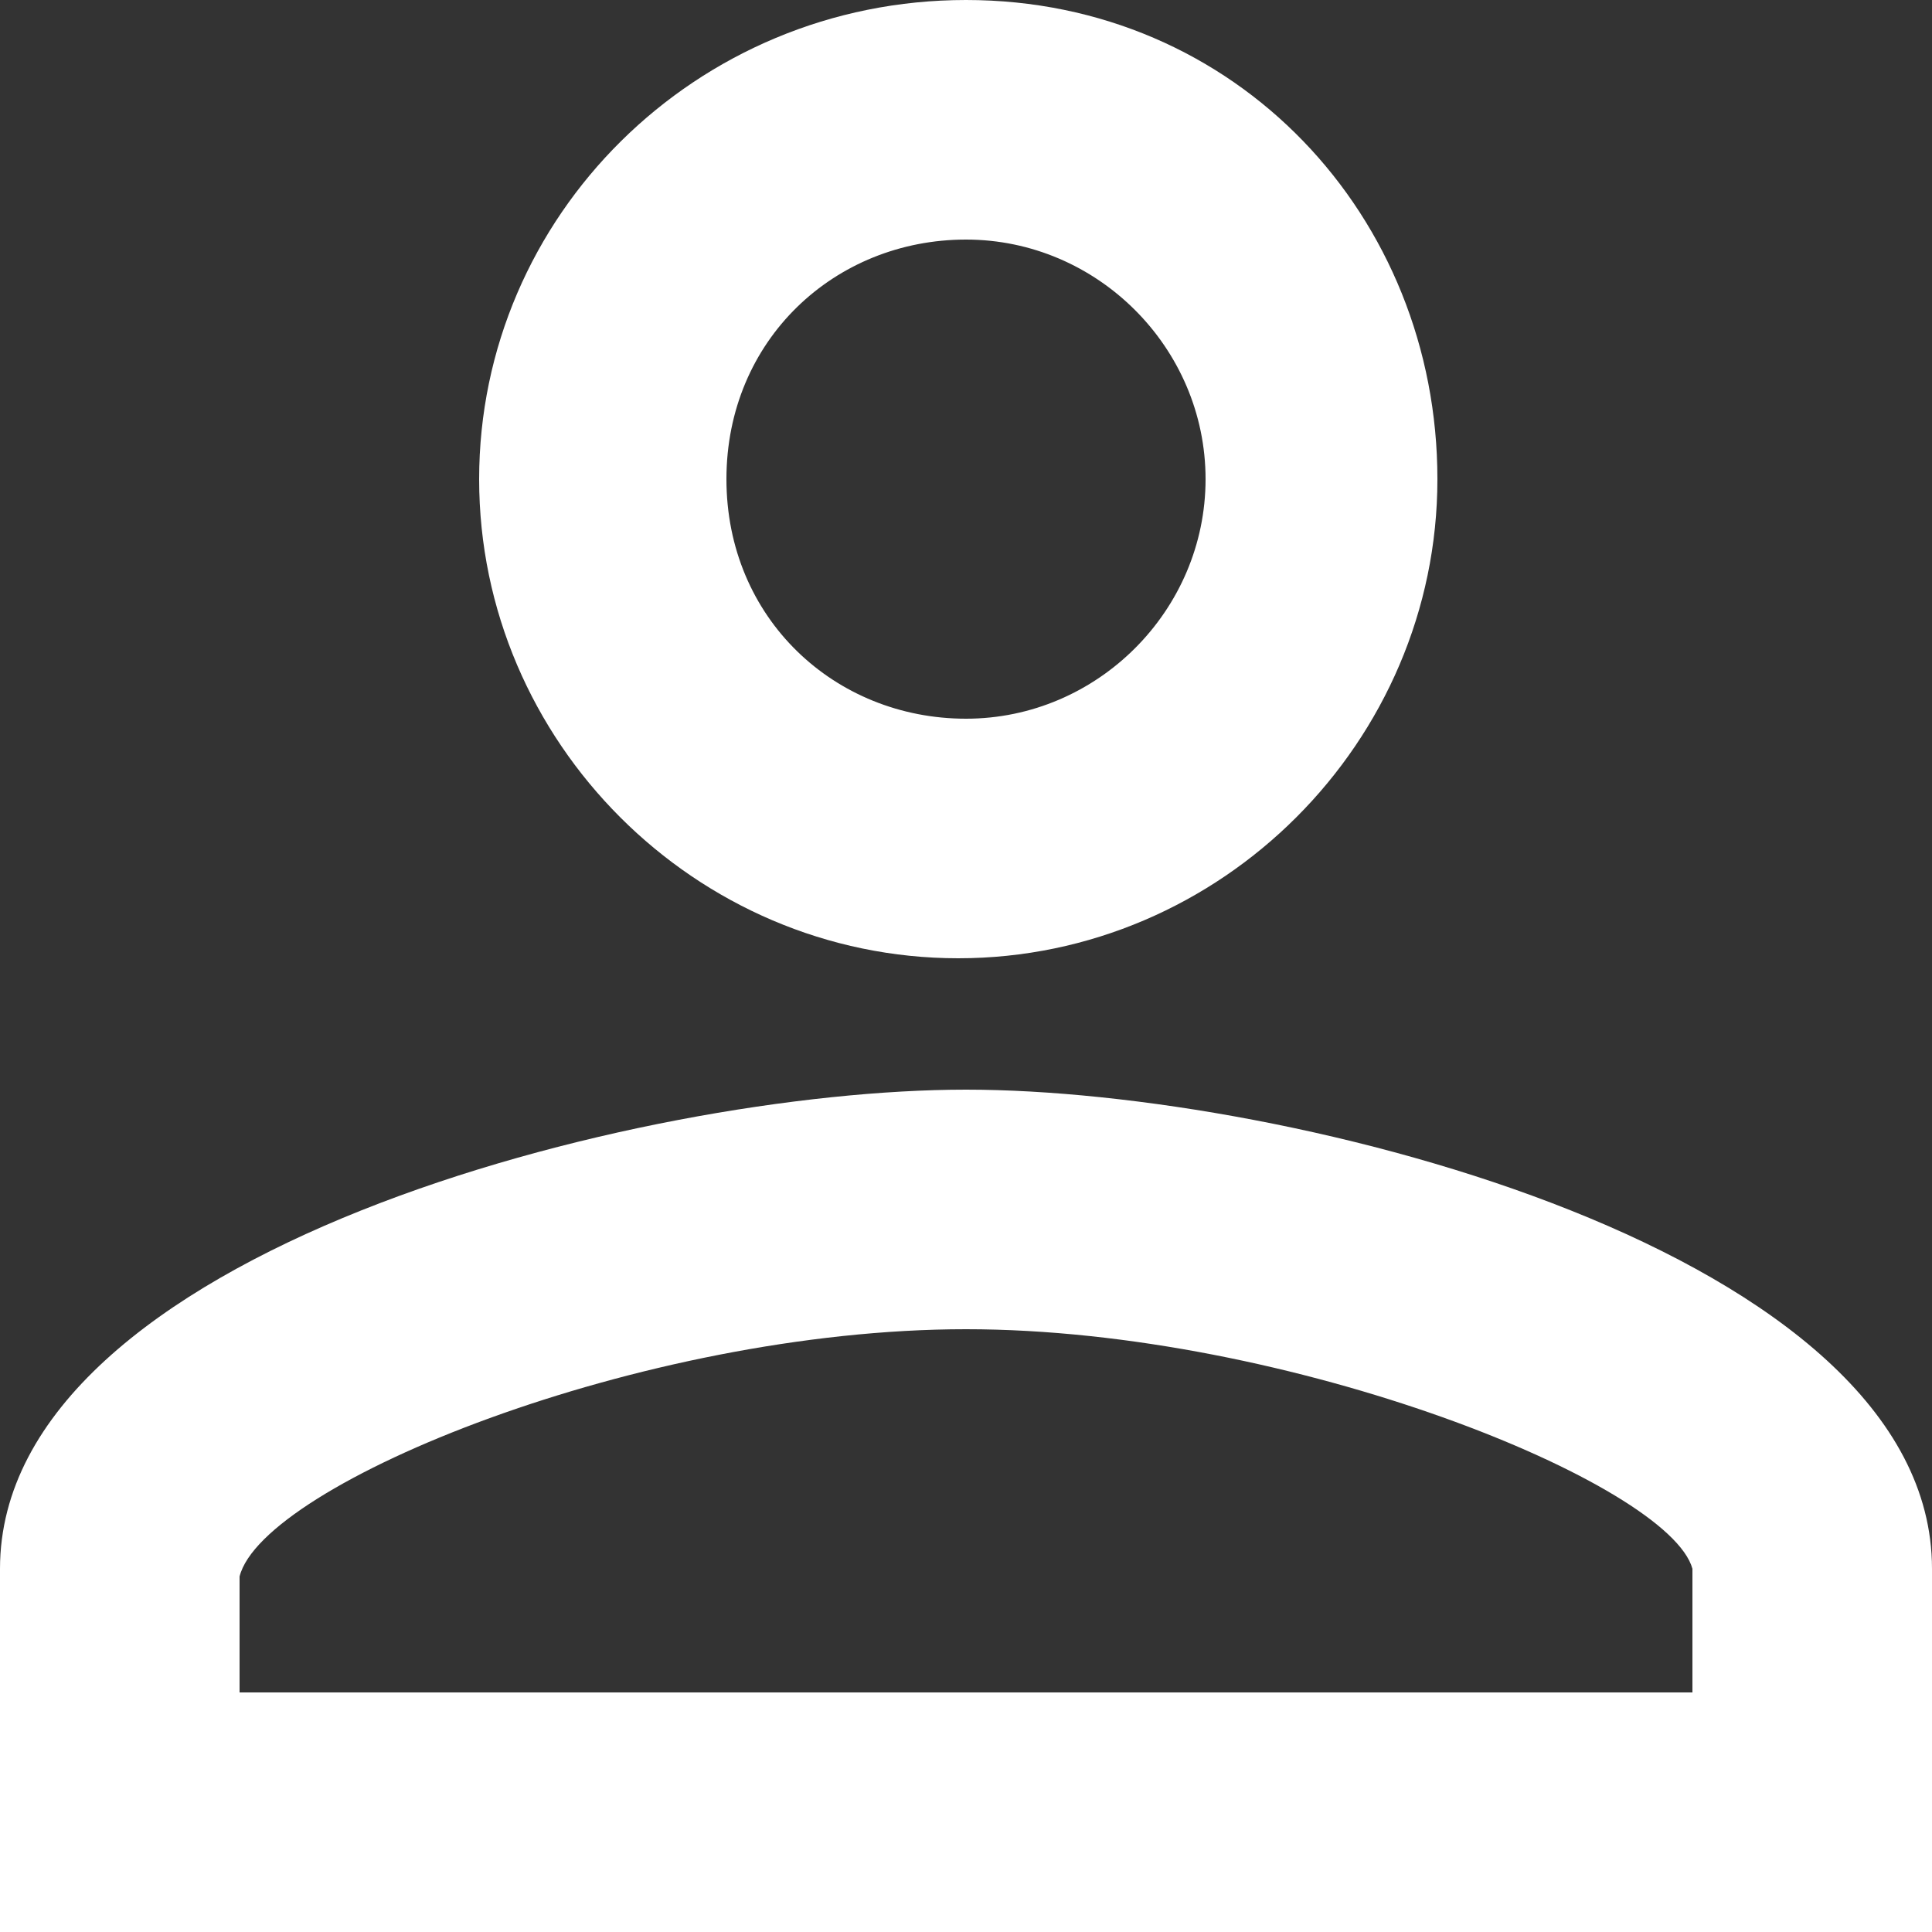
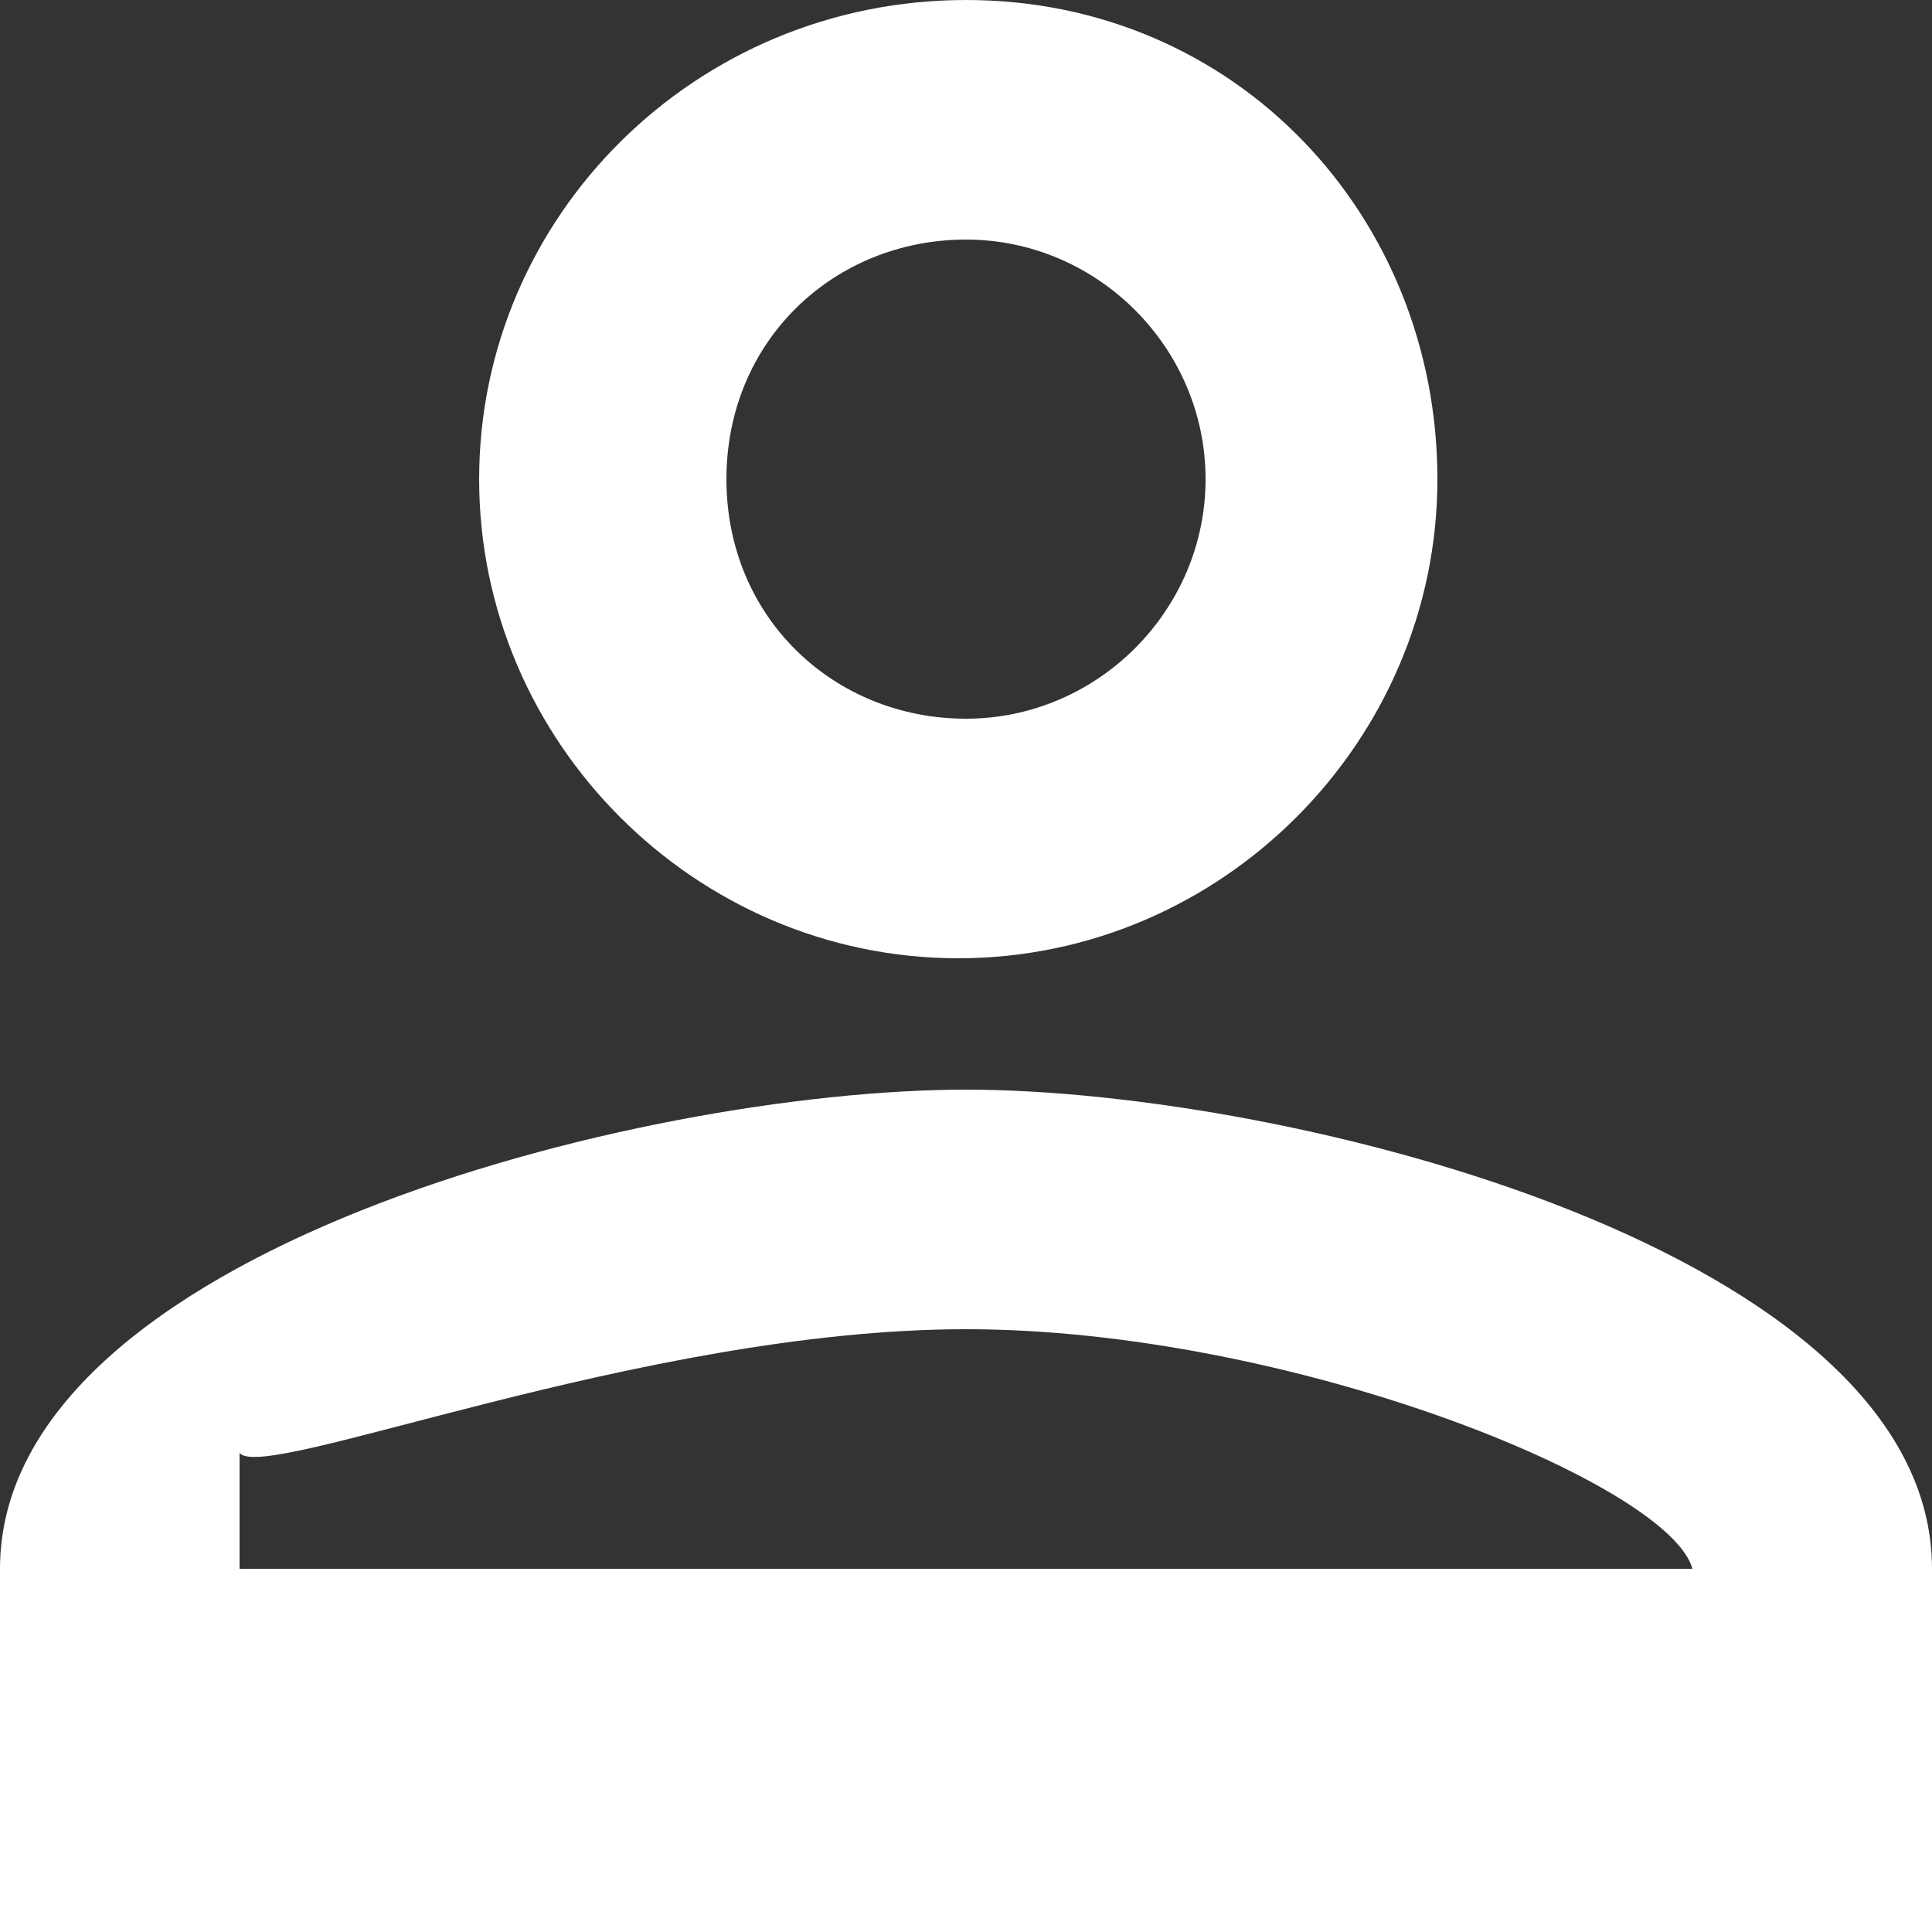
<svg xmlns="http://www.w3.org/2000/svg" version="1.1" id="Ebene_1" x="0px" y="0px" viewBox="0 0 25 25" style="enable-background:new 0 0 25 25;" xml:space="preserve">
  <rect x="0" y="0" width="25" height="25" fill="#333333" stroke="none" />
  <style type="text/css">
	.st0{fill:#FFFFFF;}
</style>
-   <path id="Shape" class="st0" d="M12.5,3.1c1.7,0,3.1,1.4,3.1,3.1s-1.4,3.1-3.1,3.1S9.4,8,9.4,6.2S10.8,3.1,12.5,3.1 M12.5,17.2  c4.2,0,9.1,2,9.4,3.1v1.6H3.1v-1.5C3.4,19.2,8.3,17.2,12.5,17.2 M12.5,0C9,0,6.2,2.8,6.2,6.2s2.8,6.2,6.2,6.2s6.2-2.8,6.2-6.2  S16,0,12.5,0L12.5,0z M12.5,14.1C8.3,14.1,0,16.2,0,20.3V25h25v-4.7C25,16.2,16.7,14.1,12.5,14.1L12.5,14.1z" />
+   <path id="Shape" class="st0" d="M12.5,3.1c1.7,0,3.1,1.4,3.1,3.1s-1.4,3.1-3.1,3.1S9.4,8,9.4,6.2S10.8,3.1,12.5,3.1 M12.5,17.2  c4.2,0,9.1,2,9.4,3.1H3.1v-1.5C3.4,19.2,8.3,17.2,12.5,17.2 M12.5,0C9,0,6.2,2.8,6.2,6.2s2.8,6.2,6.2,6.2s6.2-2.8,6.2-6.2  S16,0,12.5,0L12.5,0z M12.5,14.1C8.3,14.1,0,16.2,0,20.3V25h25v-4.7C25,16.2,16.7,14.1,12.5,14.1L12.5,14.1z" />
</svg>